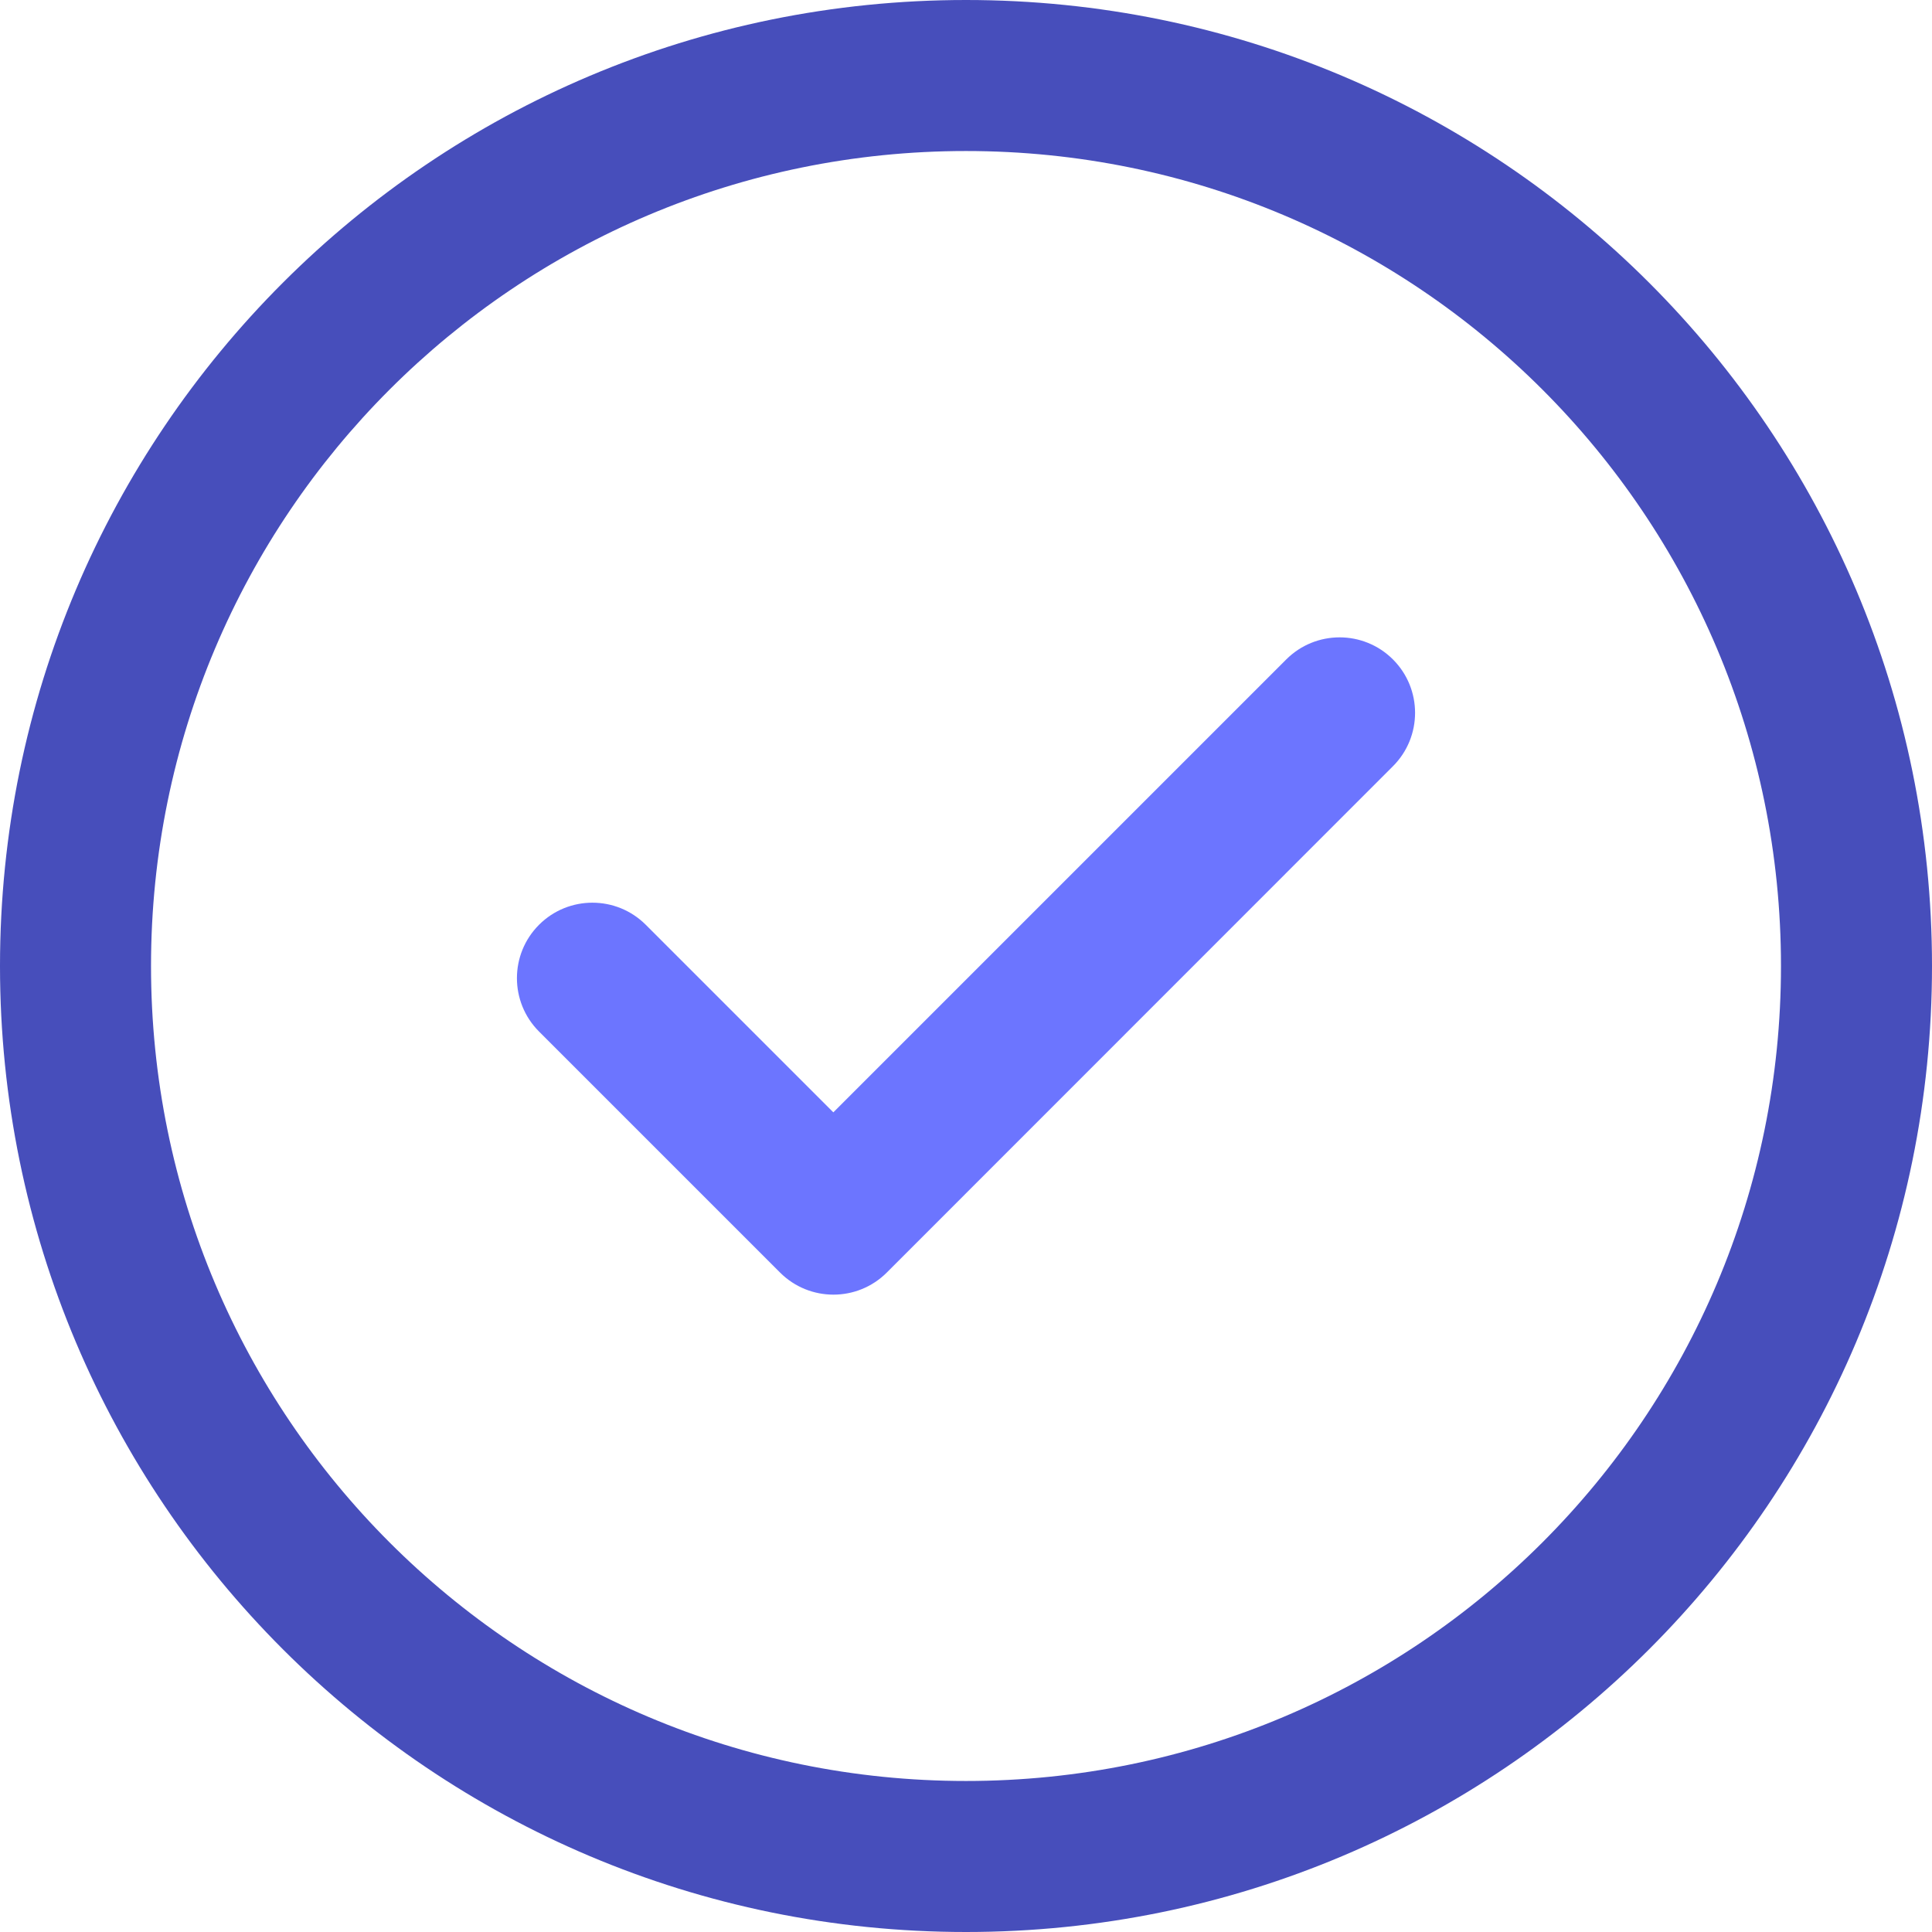
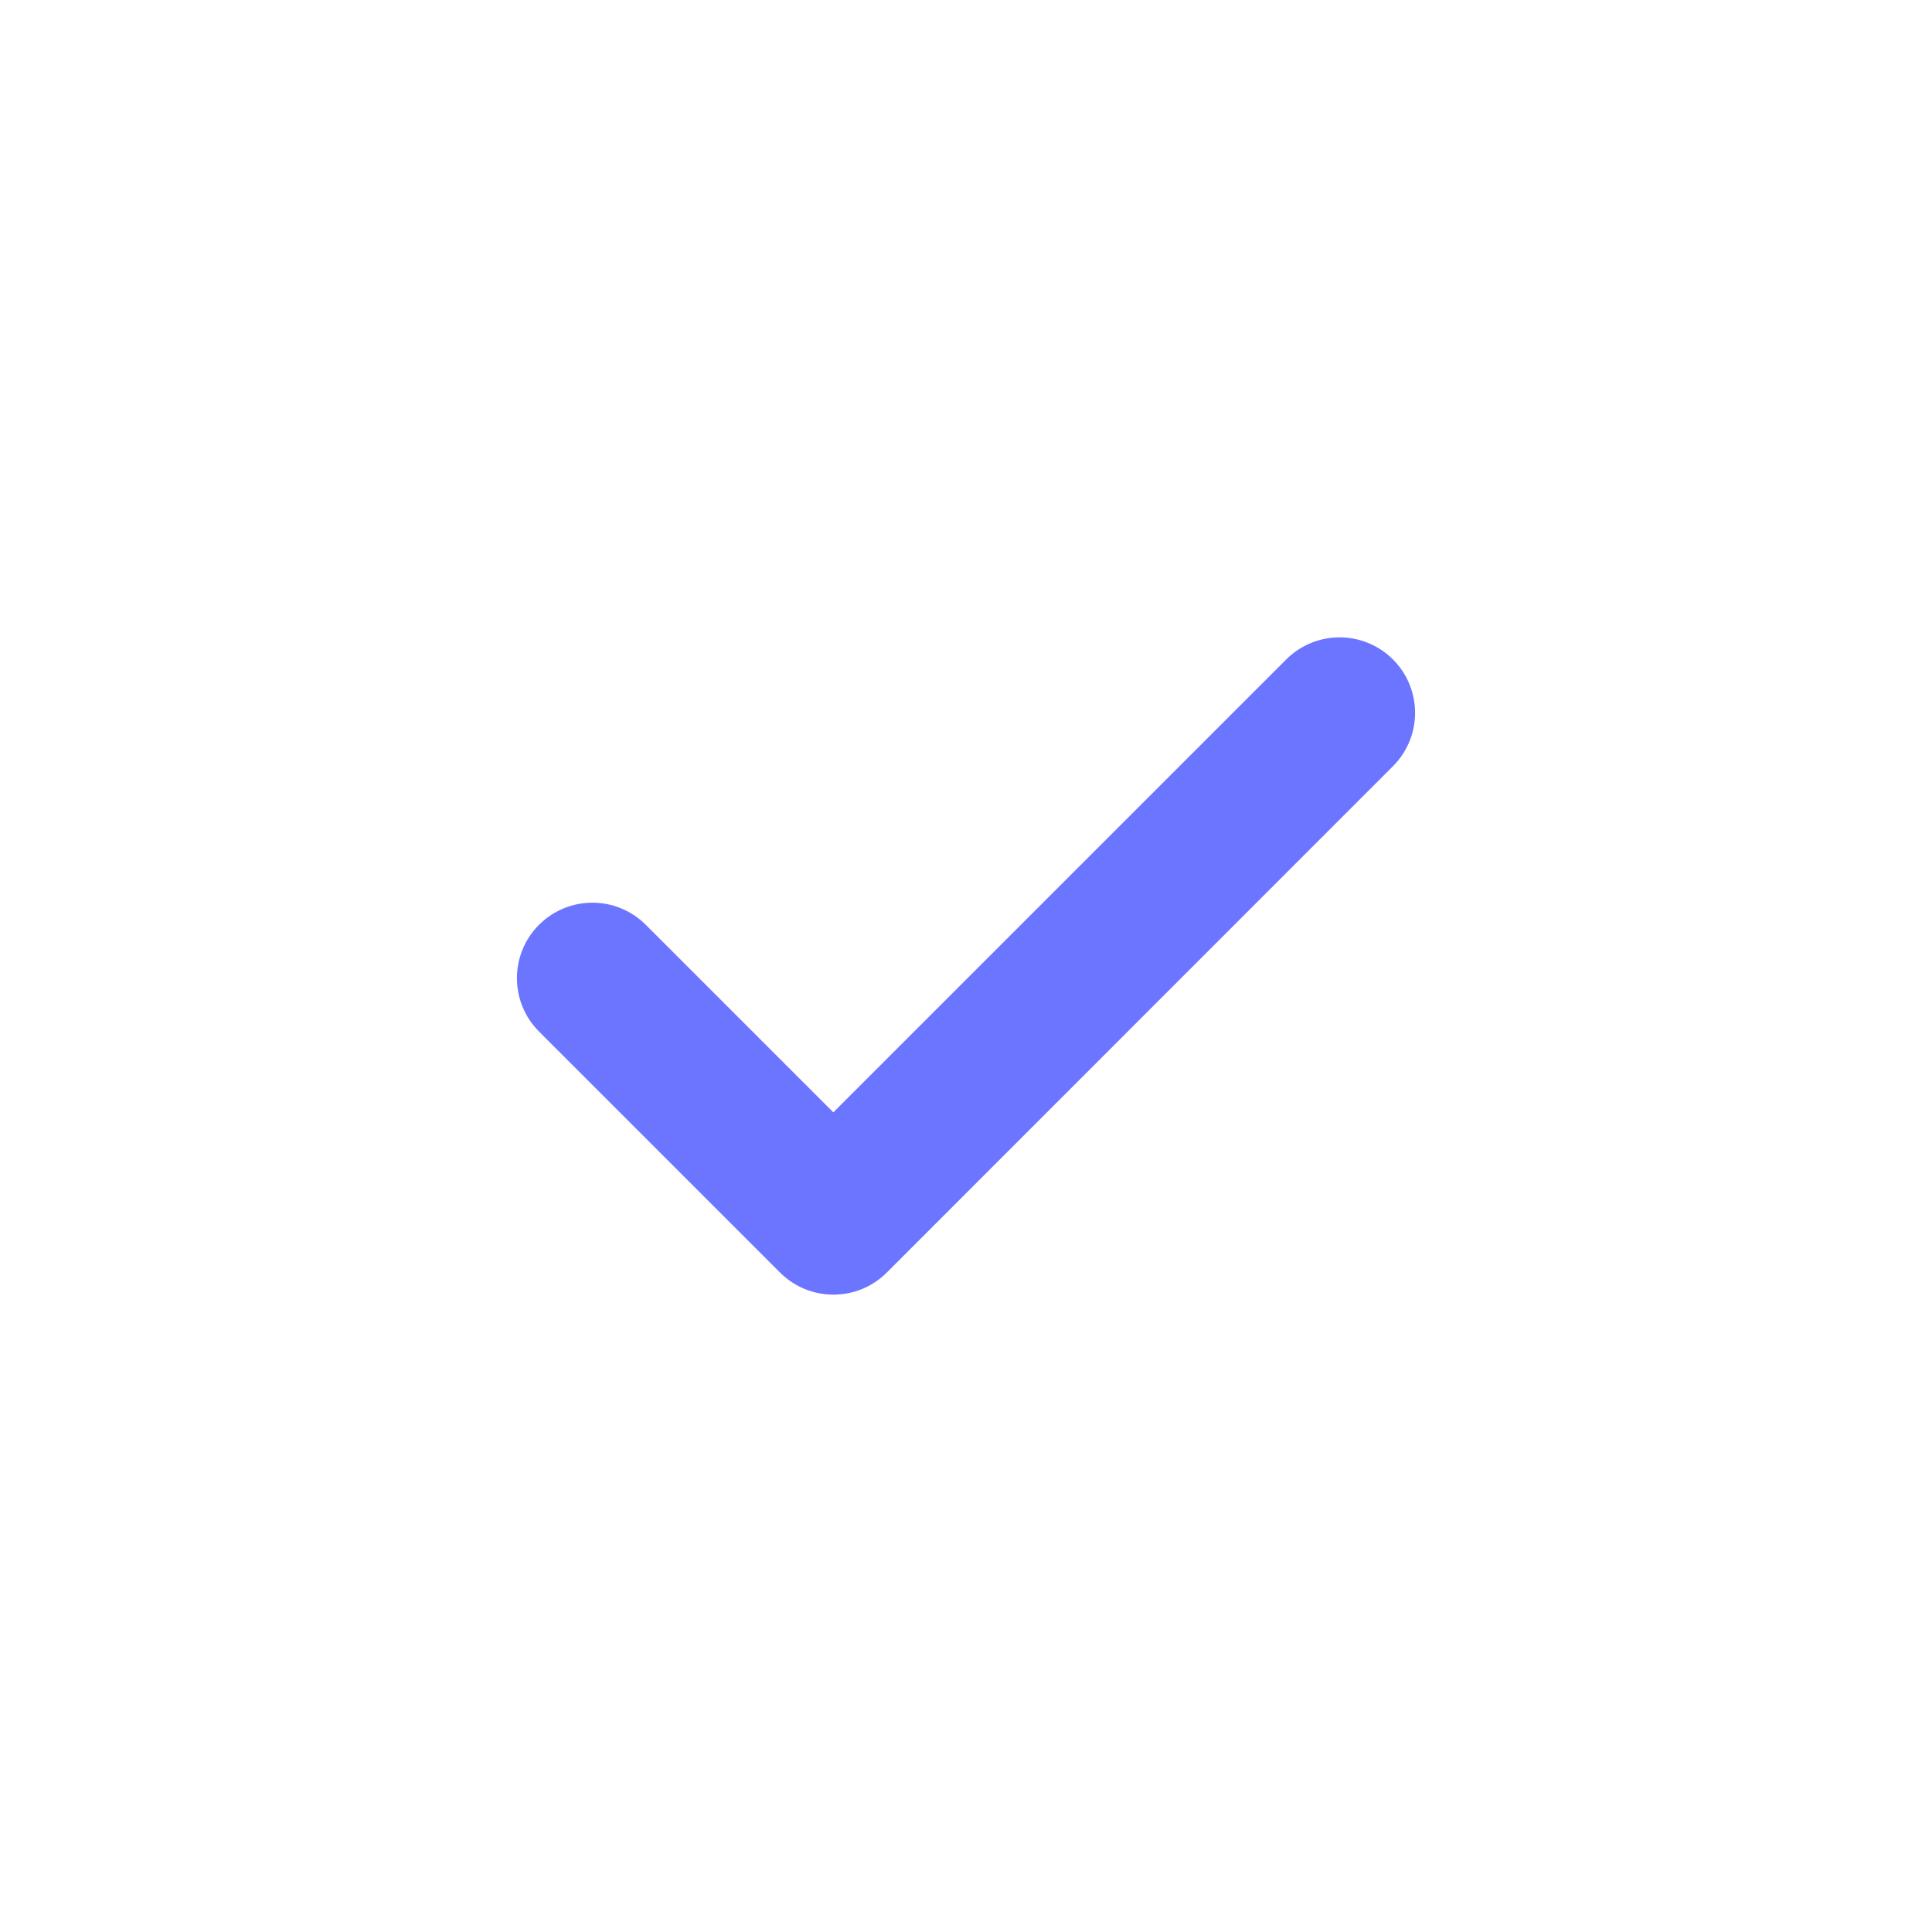
<svg xmlns="http://www.w3.org/2000/svg" width="12px" height="12px" viewBox="0 0 12 12" version="1.1">
  <title>ic_righttick</title>
  <g id="Page-1" stroke="none" strokeWidth="1" fill="none" fillRule="evenodd">
    <g id="05b_UM_Homepage-V-5.0" transform="translate(-29, -658)">
      <g id="LT-Banner_personal-loan_svg" transform="translate(12, 466)">
        <g id="Group-29" transform="translate(17, 190)">
          <g id="ic_righttick" transform="translate(0, 2)">
-             <path d="M12,6 C12,9.316 9.316,12 6,12 C2.684,12 0,9.316 0,6 C0,2.684 2.684,0 6,0 C9.316,0 12,2.684 12,6 Z M11.062,6 C11.062,3.202 8.798,0.938 6,0.938 C3.202,0.938 0.938,3.202 0.938,6 C0.938,8.798 3.202,11.062 6,11.062 C8.798,11.062 11.062,8.798 11.062,6 Z" id="Shape" fill="#474EBB" />
            <path d="M8.652,4.096 C8.835,4.279 8.835,4.576 8.652,4.759 L5.508,7.904 C5.325,8.087 5.028,8.087 4.845,7.904 L3.348,6.407 C3.165,6.224 3.165,5.927 3.348,5.744 C3.531,5.561 3.828,5.561 4.011,5.744 L5.176,6.909 L7.989,4.096 C8.172,3.913 8.469,3.913 8.652,4.096 L8.652,4.096 Z" id="Path" fill="#6C75FF" />
          </g>
        </g>
      </g>
    </g>
  </g>
</svg>